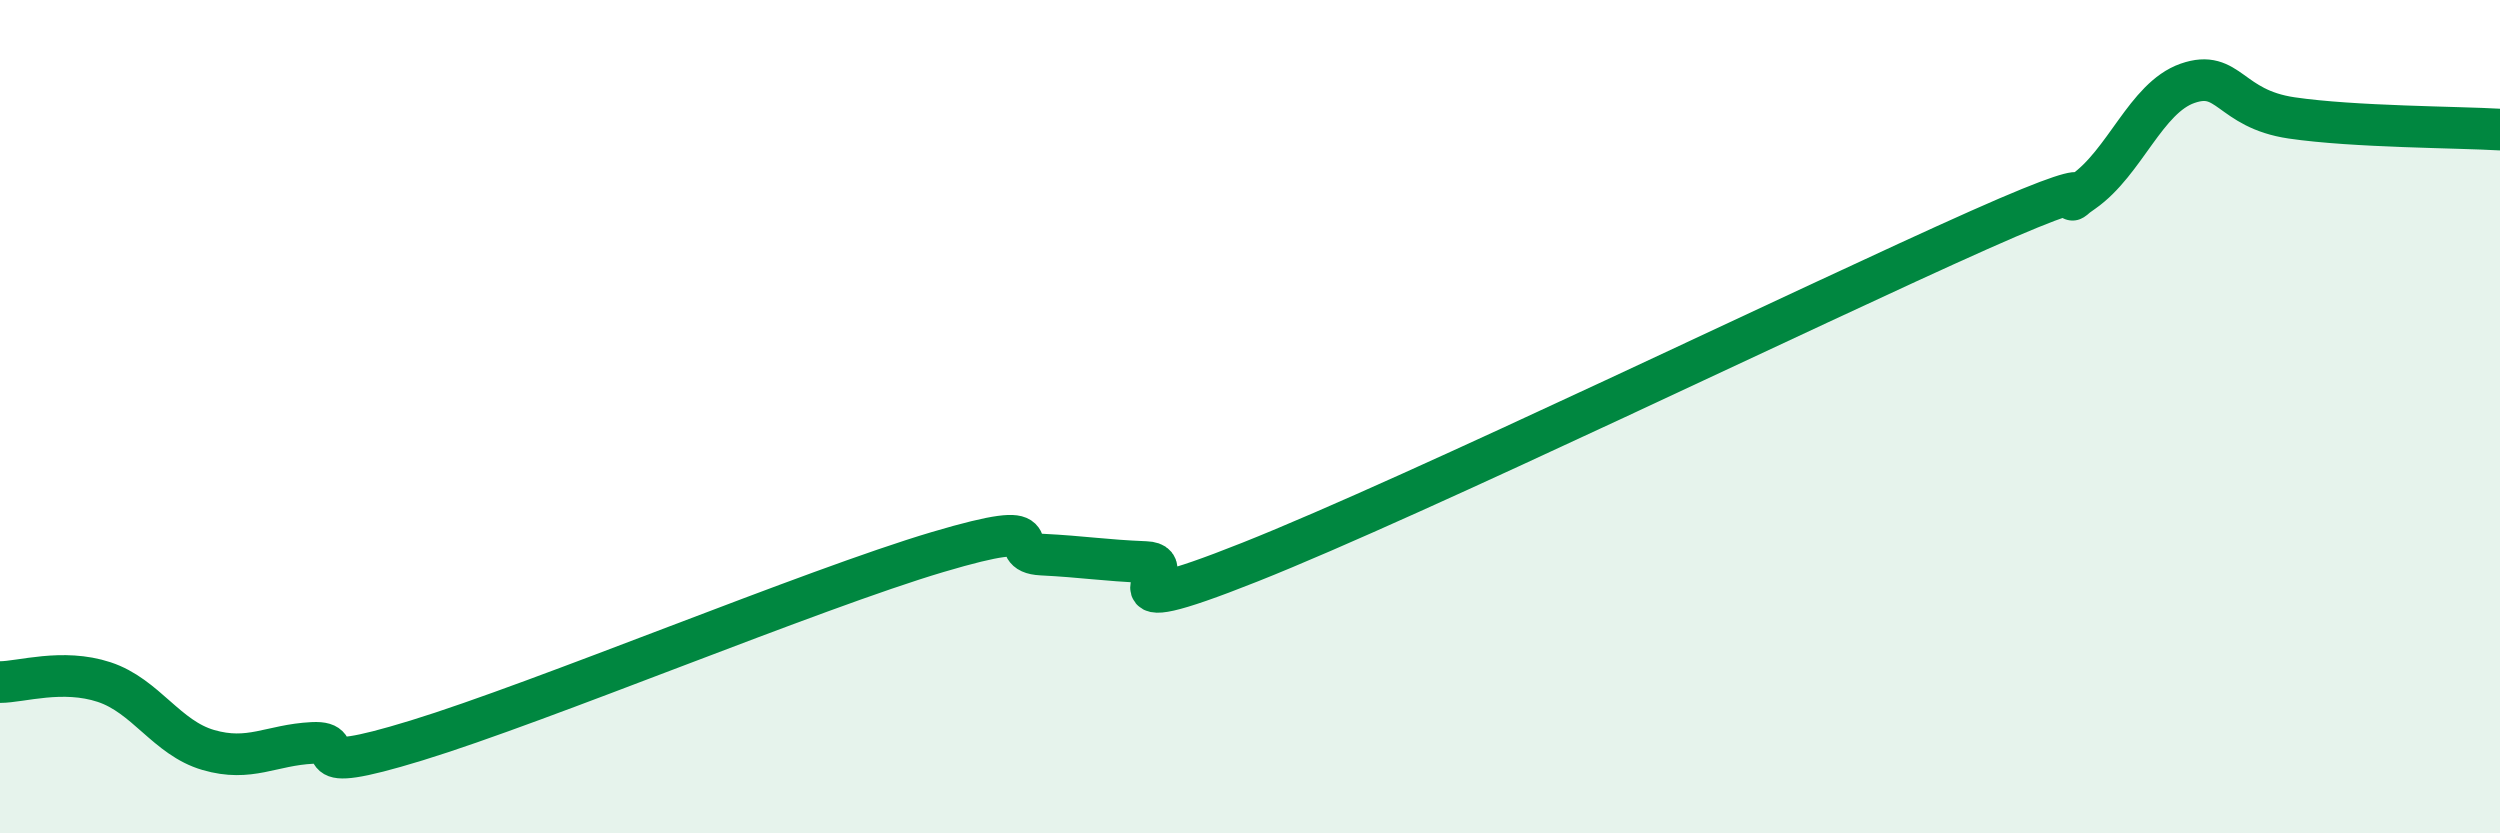
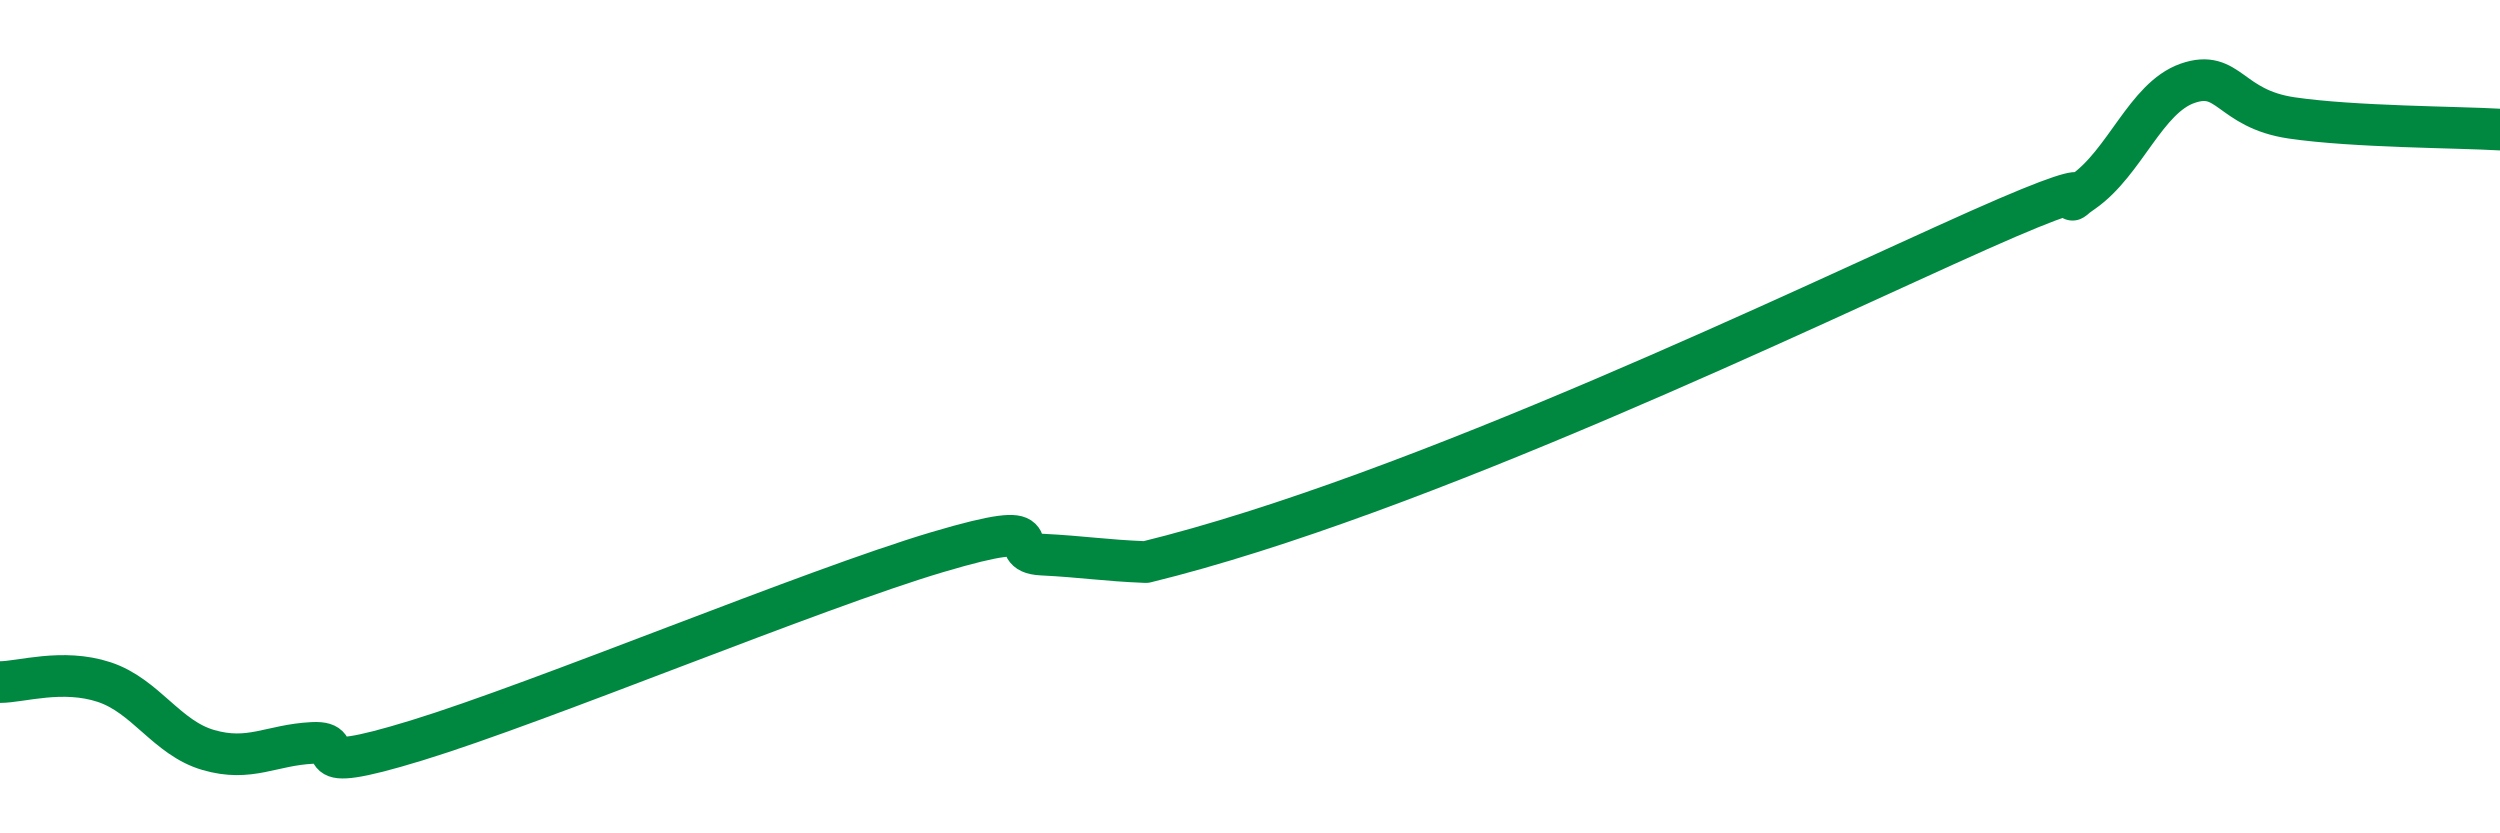
<svg xmlns="http://www.w3.org/2000/svg" width="60" height="20" viewBox="0 0 60 20">
-   <path d="M 0,16.37 C 0.5,16.37 1.5,16.04 2.5,16.37 C 3.5,16.7 4,17.71 5,18 C 6,18.29 6.5,17.88 7.5,17.83 C 8.5,17.78 7,18.69 10,17.77 C 13,16.85 19.5,14.14 22.5,13.25 C 25.5,12.36 24,13.26 25,13.31 C 26,13.36 26.5,13.45 27.5,13.49 C 28.5,13.53 26,15.08 30,13.49 C 34,11.9 43.5,7.3 47.5,5.52 C 51.5,3.74 49,5.3 50,4.6 C 51,3.9 51.5,2.35 52.5,2 C 53.5,1.65 53.5,2.61 55,2.83 C 56.5,3.05 59,3.05 60,3.11L60 20L0 20Z" fill="#008740" opacity="0.1" stroke-linecap="round" stroke-linejoin="round" />
-   <path d="M 0,16.37 C 0.5,16.37 1.5,16.04 2.5,16.37 C 3.5,16.7 4,17.71 5,18 C 6,18.29 6.5,17.88 7.5,17.83 C 8.5,17.78 7,18.69 10,17.77 C 13,16.85 19.5,14.14 22.5,13.25 C 25.5,12.36 24,13.26 25,13.31 C 26,13.36 26.5,13.45 27.5,13.49 C 28.5,13.53 26,15.08 30,13.49 C 34,11.9 43.5,7.3 47.5,5.52 C 51.5,3.74 49,5.3 50,4.6 C 51,3.9 51.5,2.35 52.5,2 C 53.5,1.65 53.5,2.61 55,2.83 C 56.5,3.05 59,3.05 60,3.11" stroke="#008740" stroke-width="1" fill="none" stroke-linecap="round" stroke-linejoin="round" />
+   <path d="M 0,16.37 C 0.5,16.37 1.5,16.04 2.5,16.37 C 3.5,16.7 4,17.71 5,18 C 6,18.29 6.5,17.88 7.5,17.83 C 8.5,17.78 7,18.69 10,17.77 C 13,16.85 19.5,14.14 22.5,13.25 C 25.5,12.36 24,13.26 25,13.31 C 26,13.36 26.5,13.45 27.5,13.49 C 34,11.9 43.5,7.3 47.5,5.52 C 51.5,3.74 49,5.3 50,4.6 C 51,3.9 51.5,2.35 52.5,2 C 53.5,1.65 53.5,2.61 55,2.83 C 56.5,3.05 59,3.05 60,3.11" stroke="#008740" stroke-width="1" fill="none" stroke-linecap="round" stroke-linejoin="round" />
</svg>